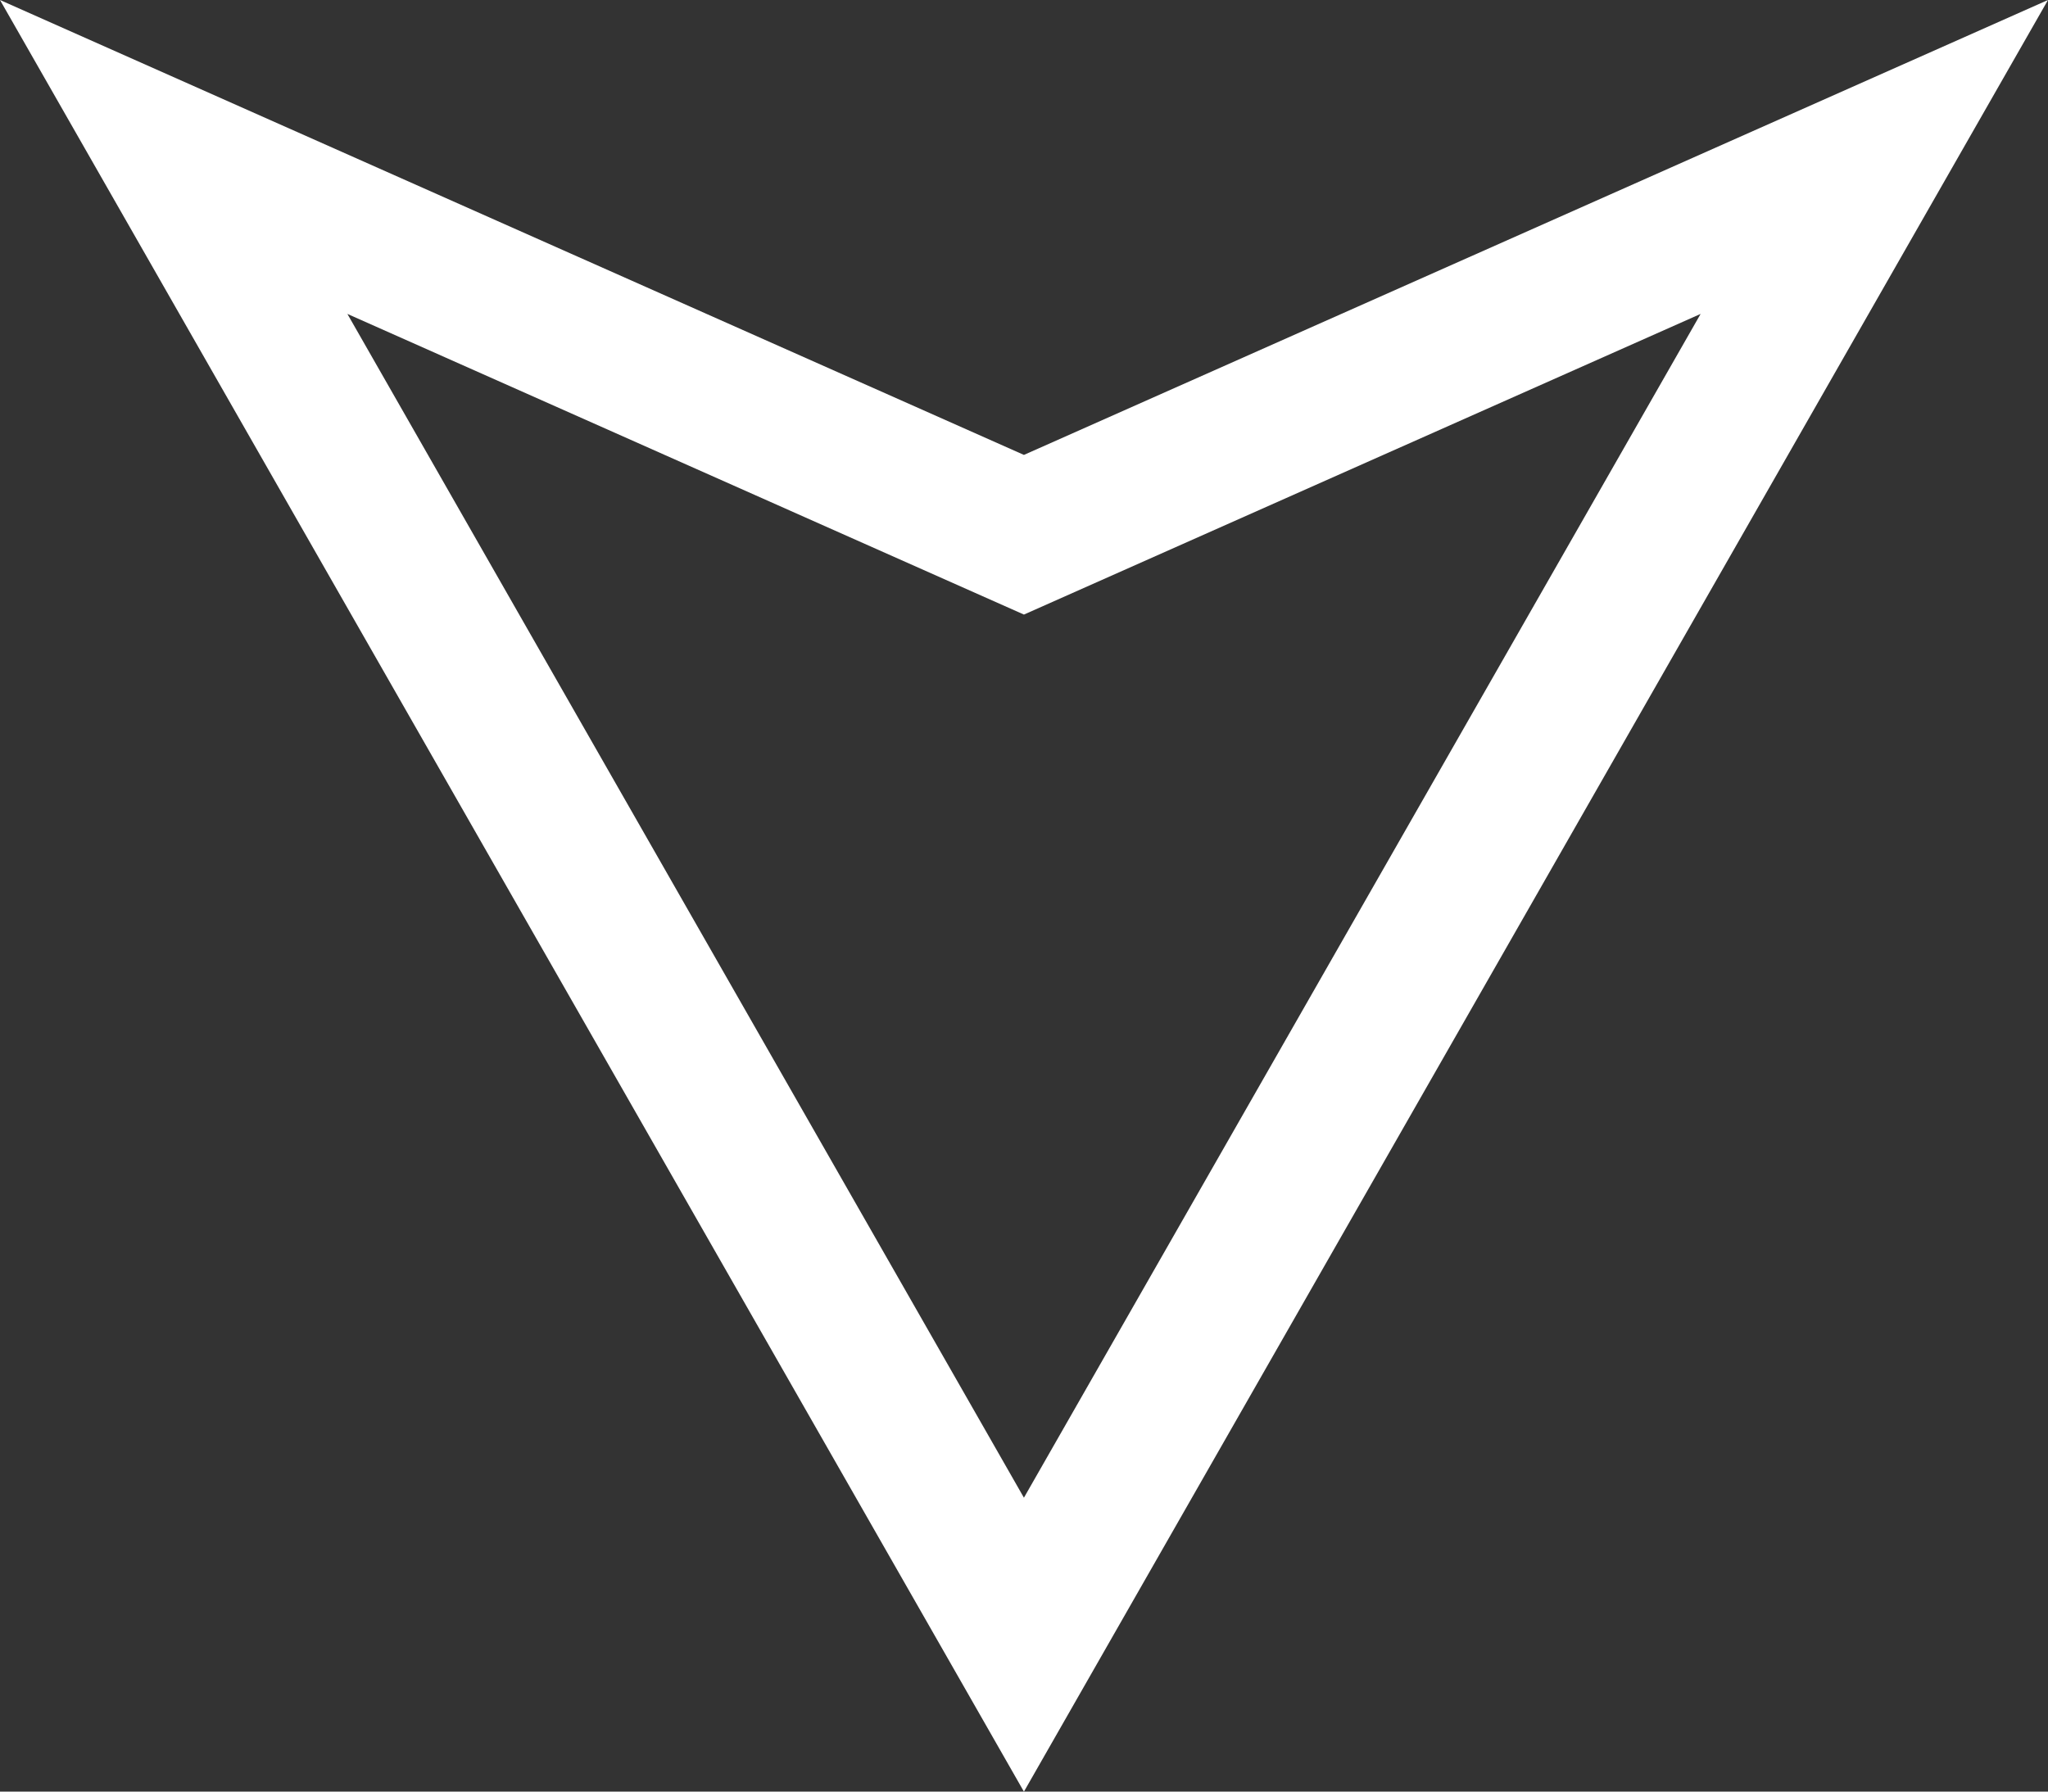
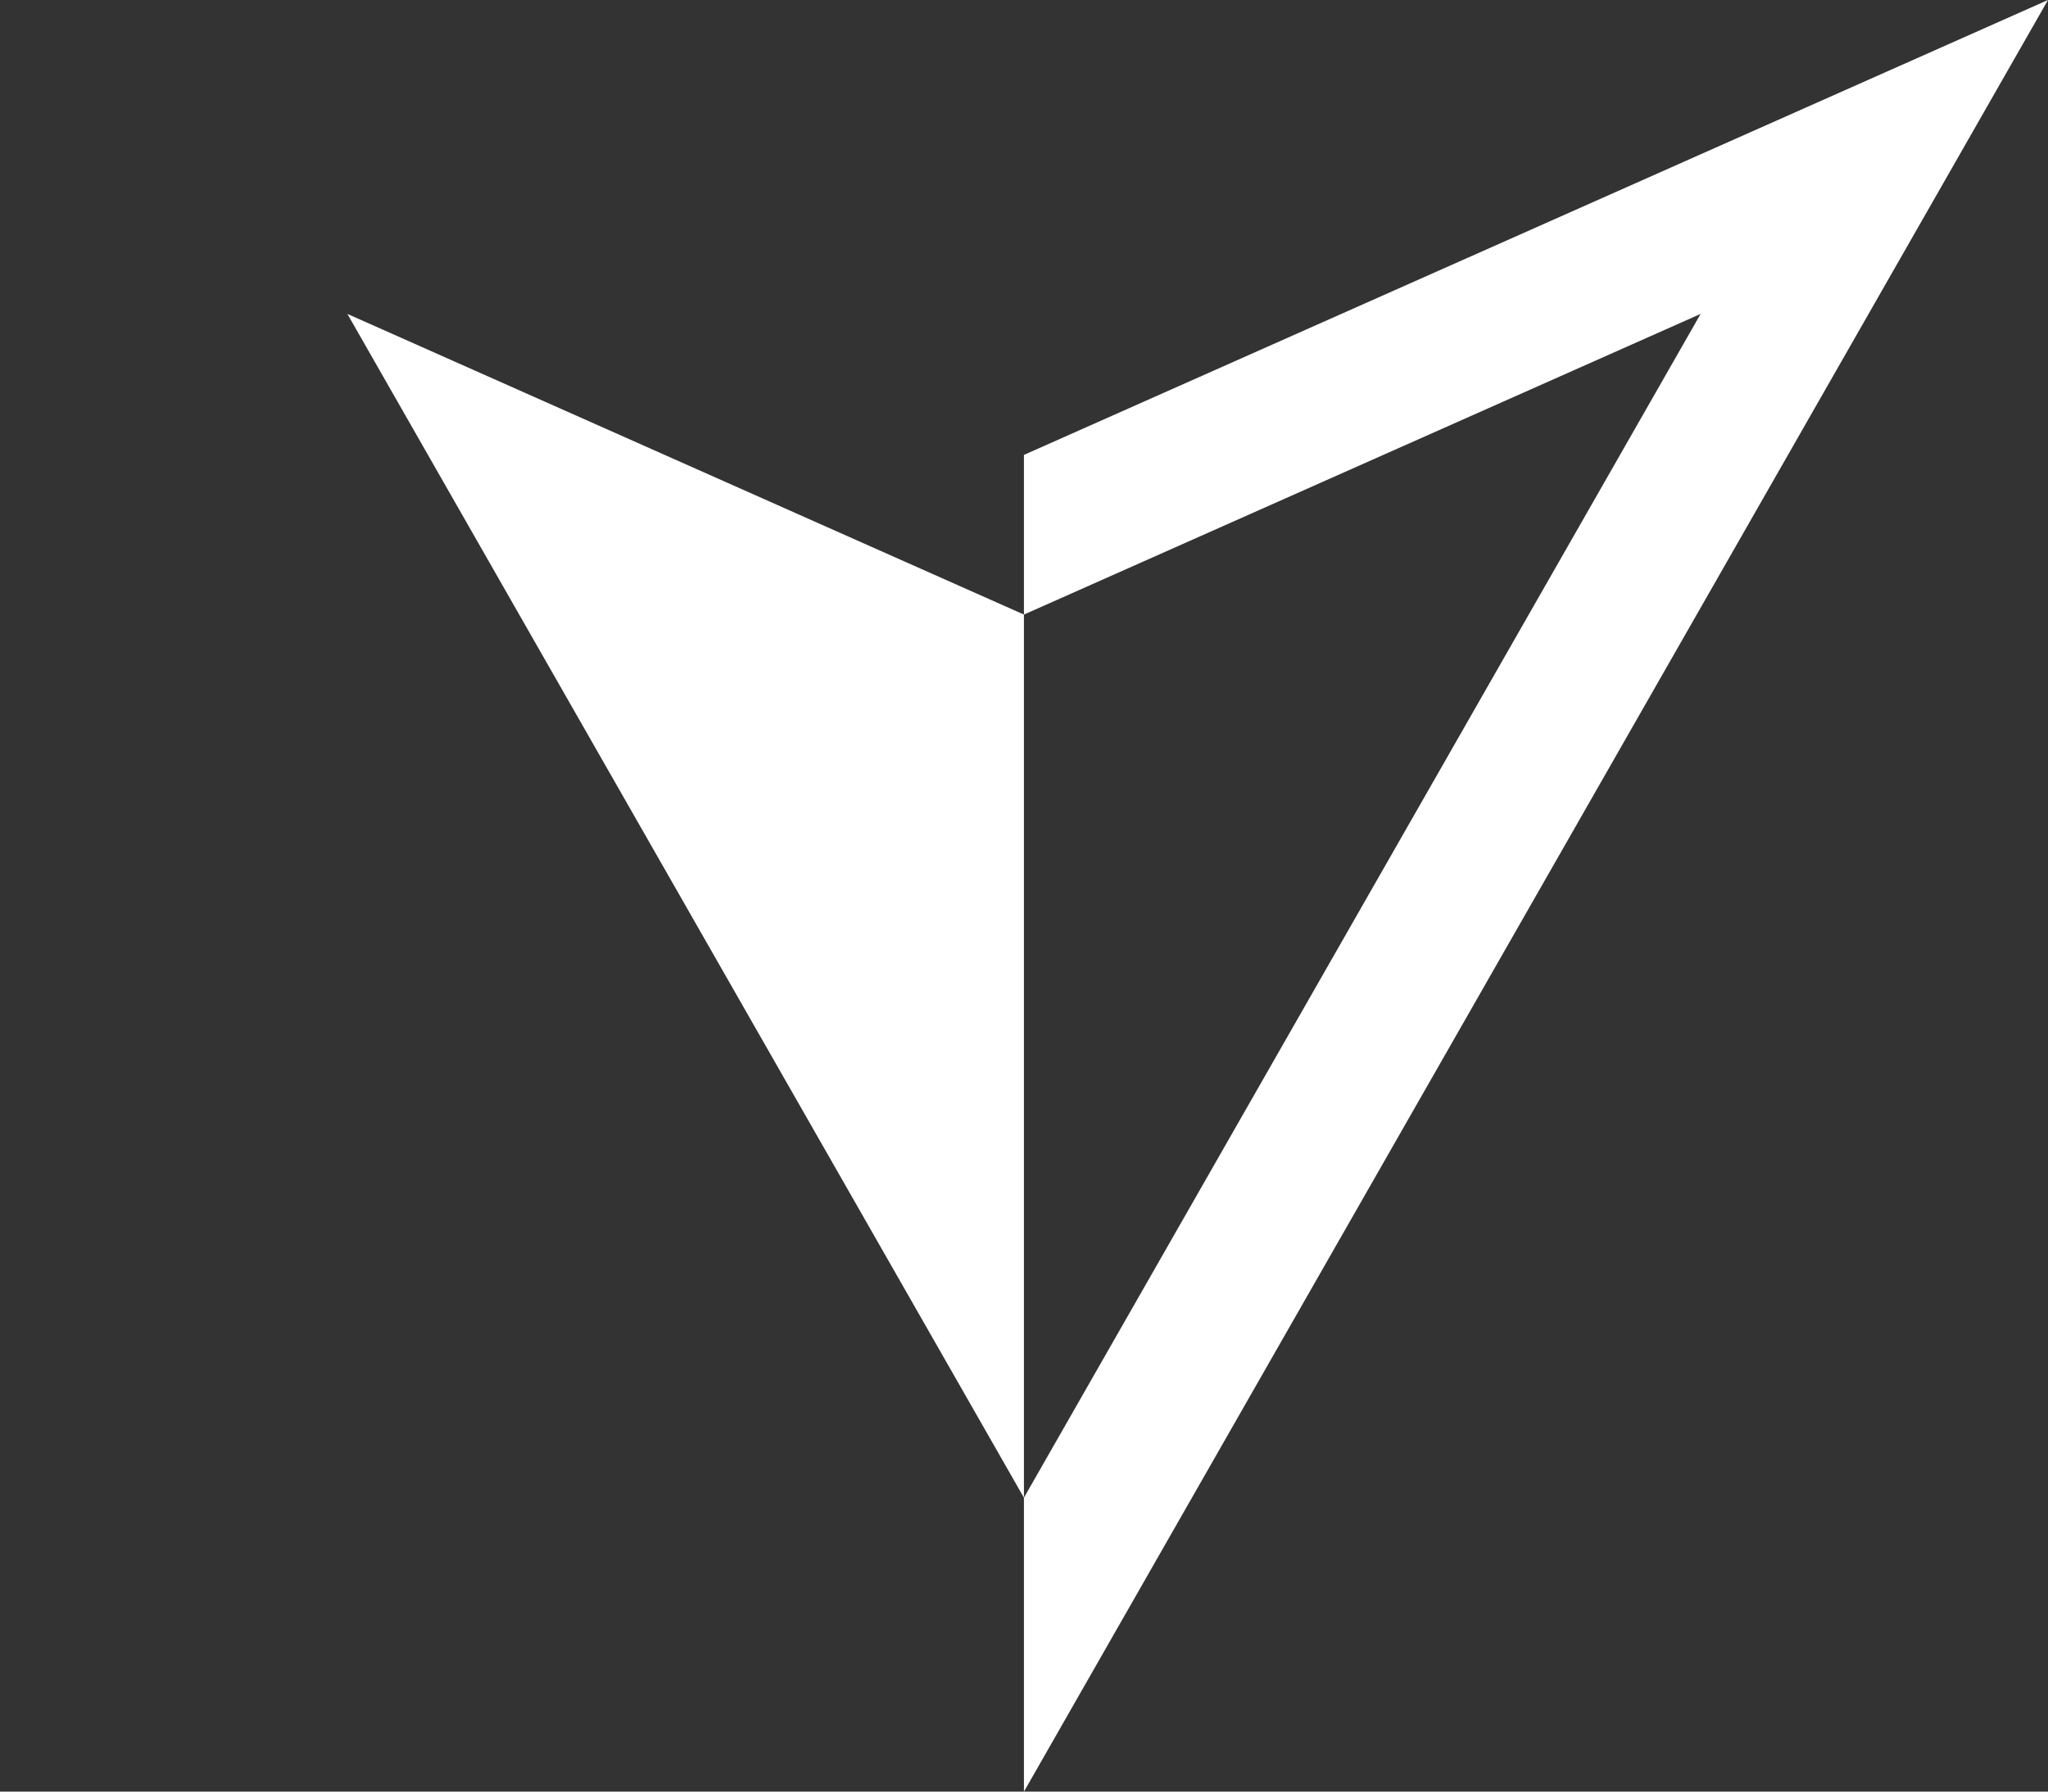
<svg xmlns="http://www.w3.org/2000/svg" width="14.043" height="12.288" viewBox="0 0 14.043 12.288">
  <rect x="0" y="0" width="14.043" height="12.288" fill="#333333" stroke="none" />
  <g id="パス_797" data-name="パス 797" transform="translate(14.043 12.288) rotate(180)" fill="none">
-     <path d="M7.022,0l7.022,12.288L7.022,9.168,0,12.288Z" stroke="none" />
-     <path d="M 7.022 2.016 L 2.382 10.135 L 7.022 8.073 L 11.661 10.135 L 7.022 2.016 M 7.022 0 L 14.043 12.288 L 7.022 9.168 L 9.5367431640625e-07 12.288 L 7.022 0 Z" stroke="none" fill="#fff" />
+     <path d="M 7.022 2.016 L 2.382 10.135 L 7.022 8.073 L 11.661 10.135 L 7.022 2.016 M 7.022 0 L 7.022 9.168 L 9.5367431640625e-07 12.288 L 7.022 0 Z" stroke="none" fill="#fff" />
  </g>
</svg>